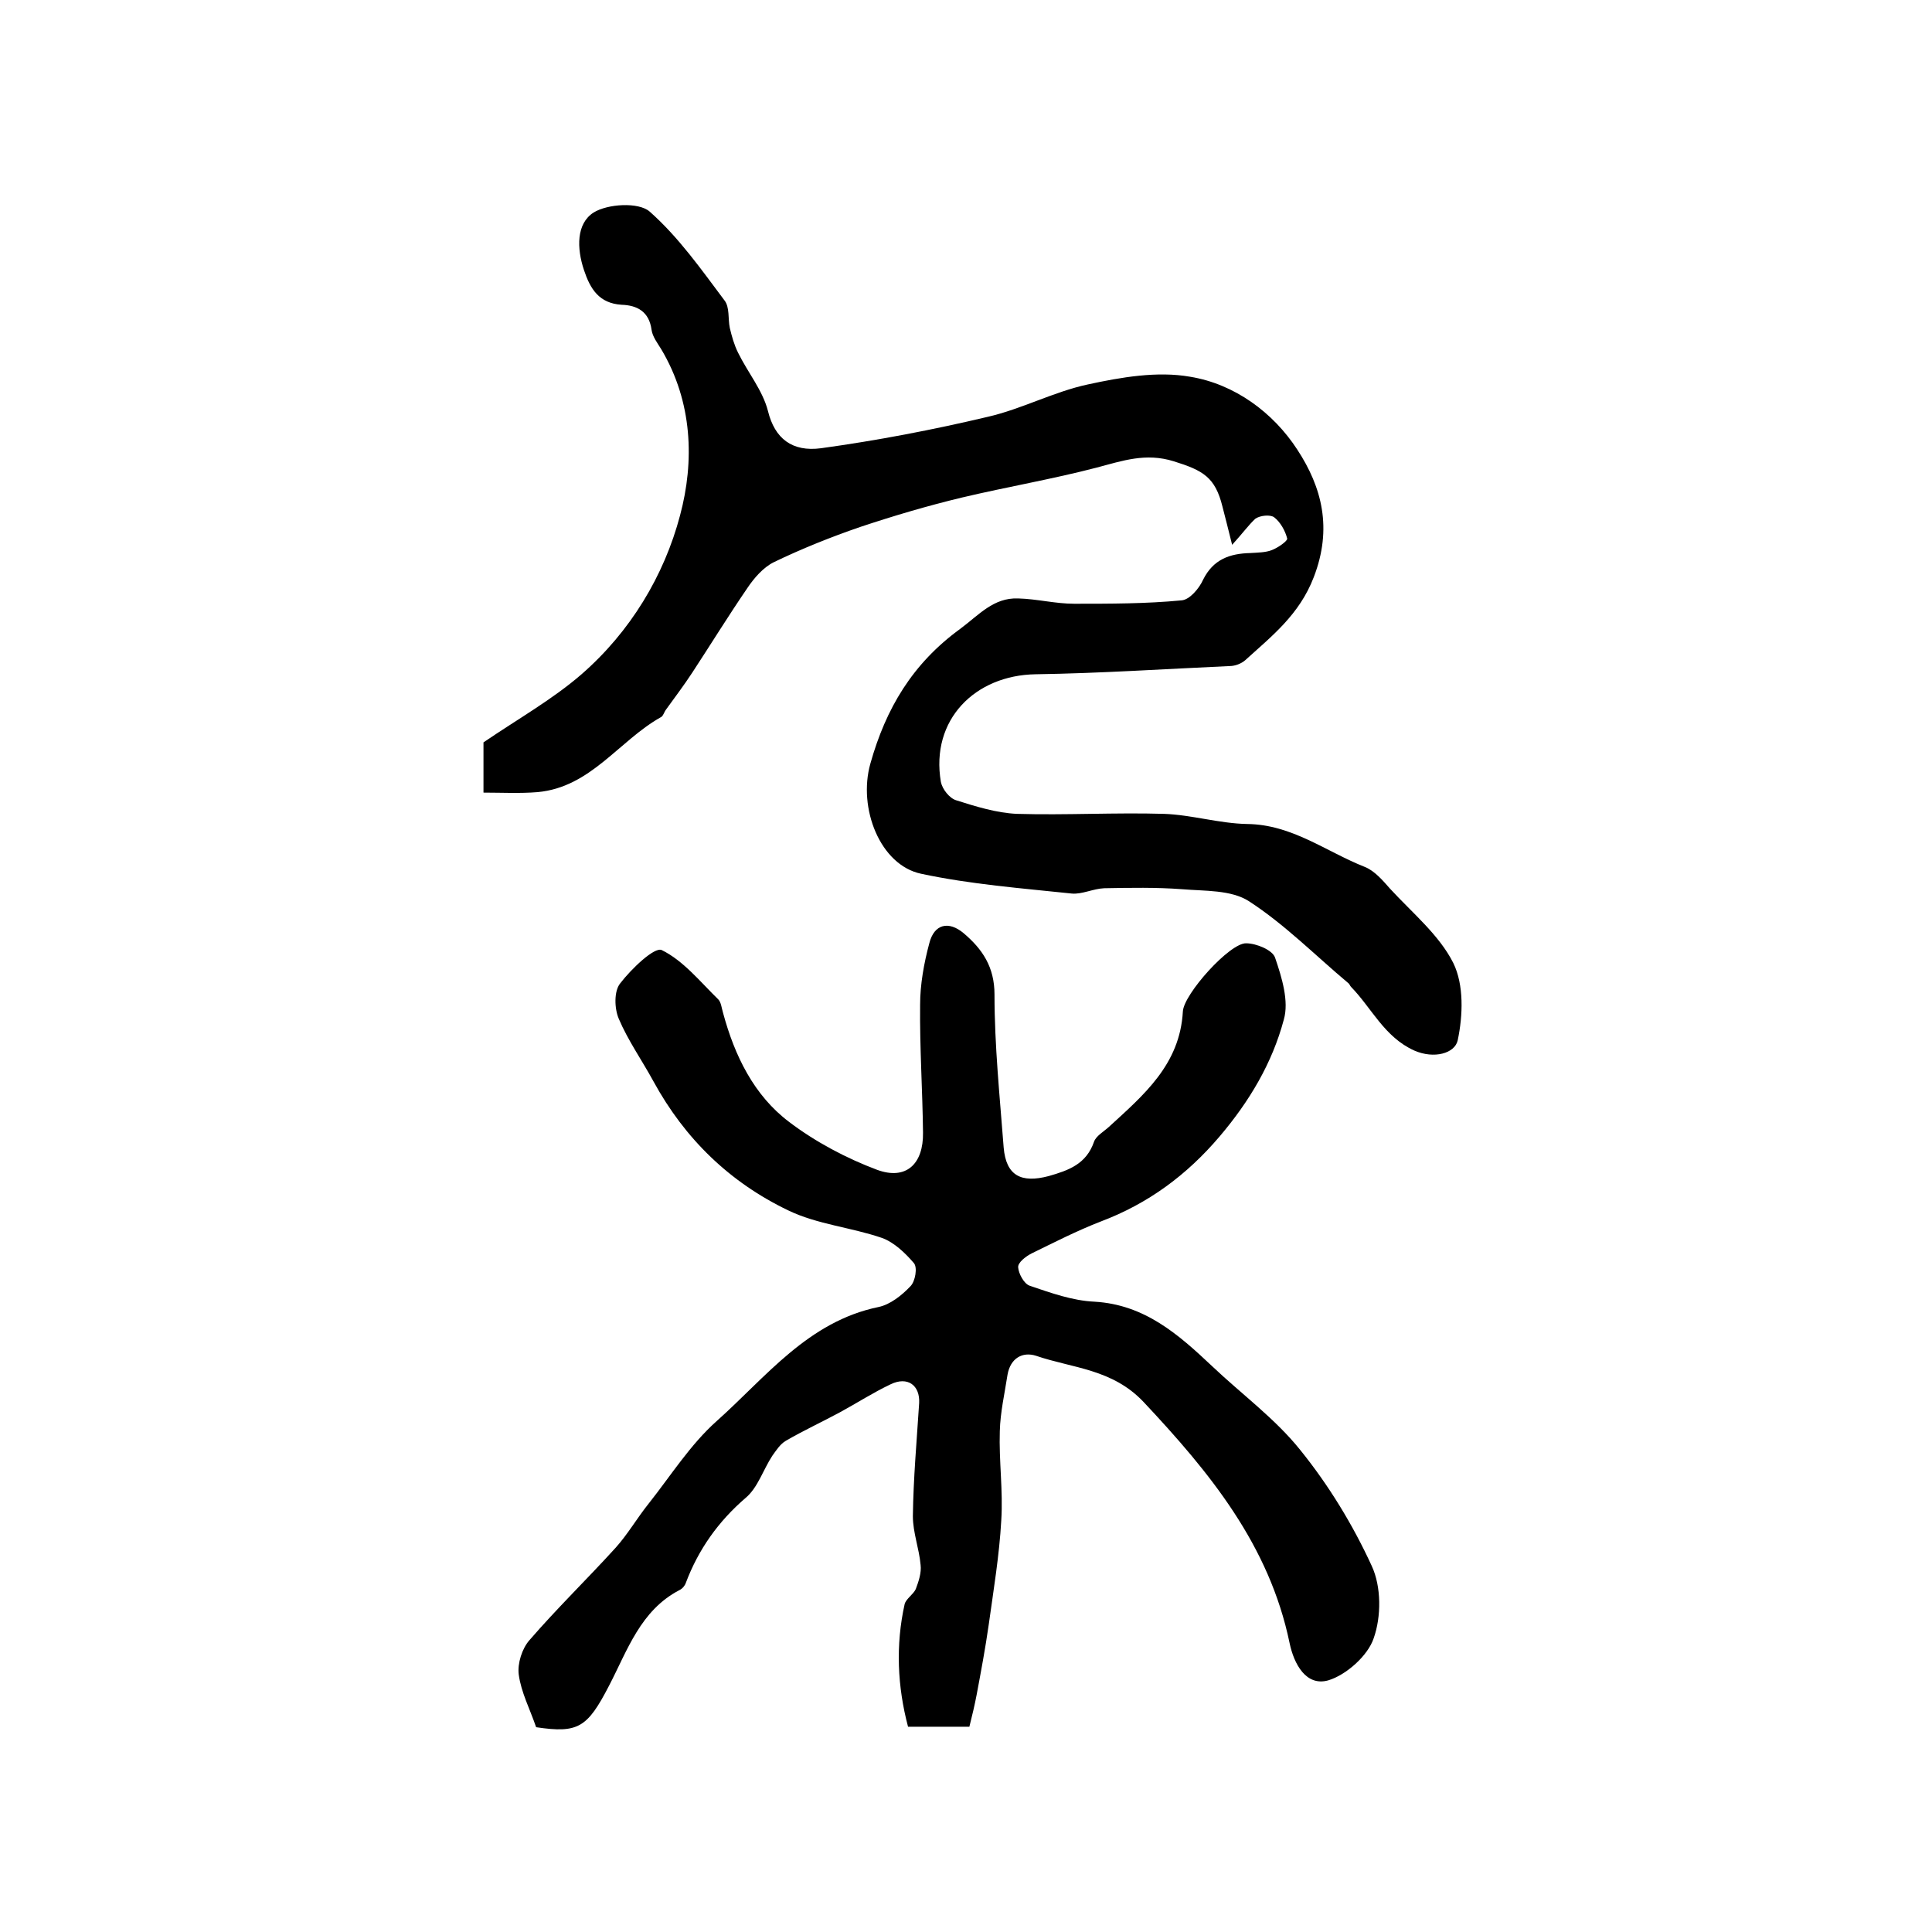
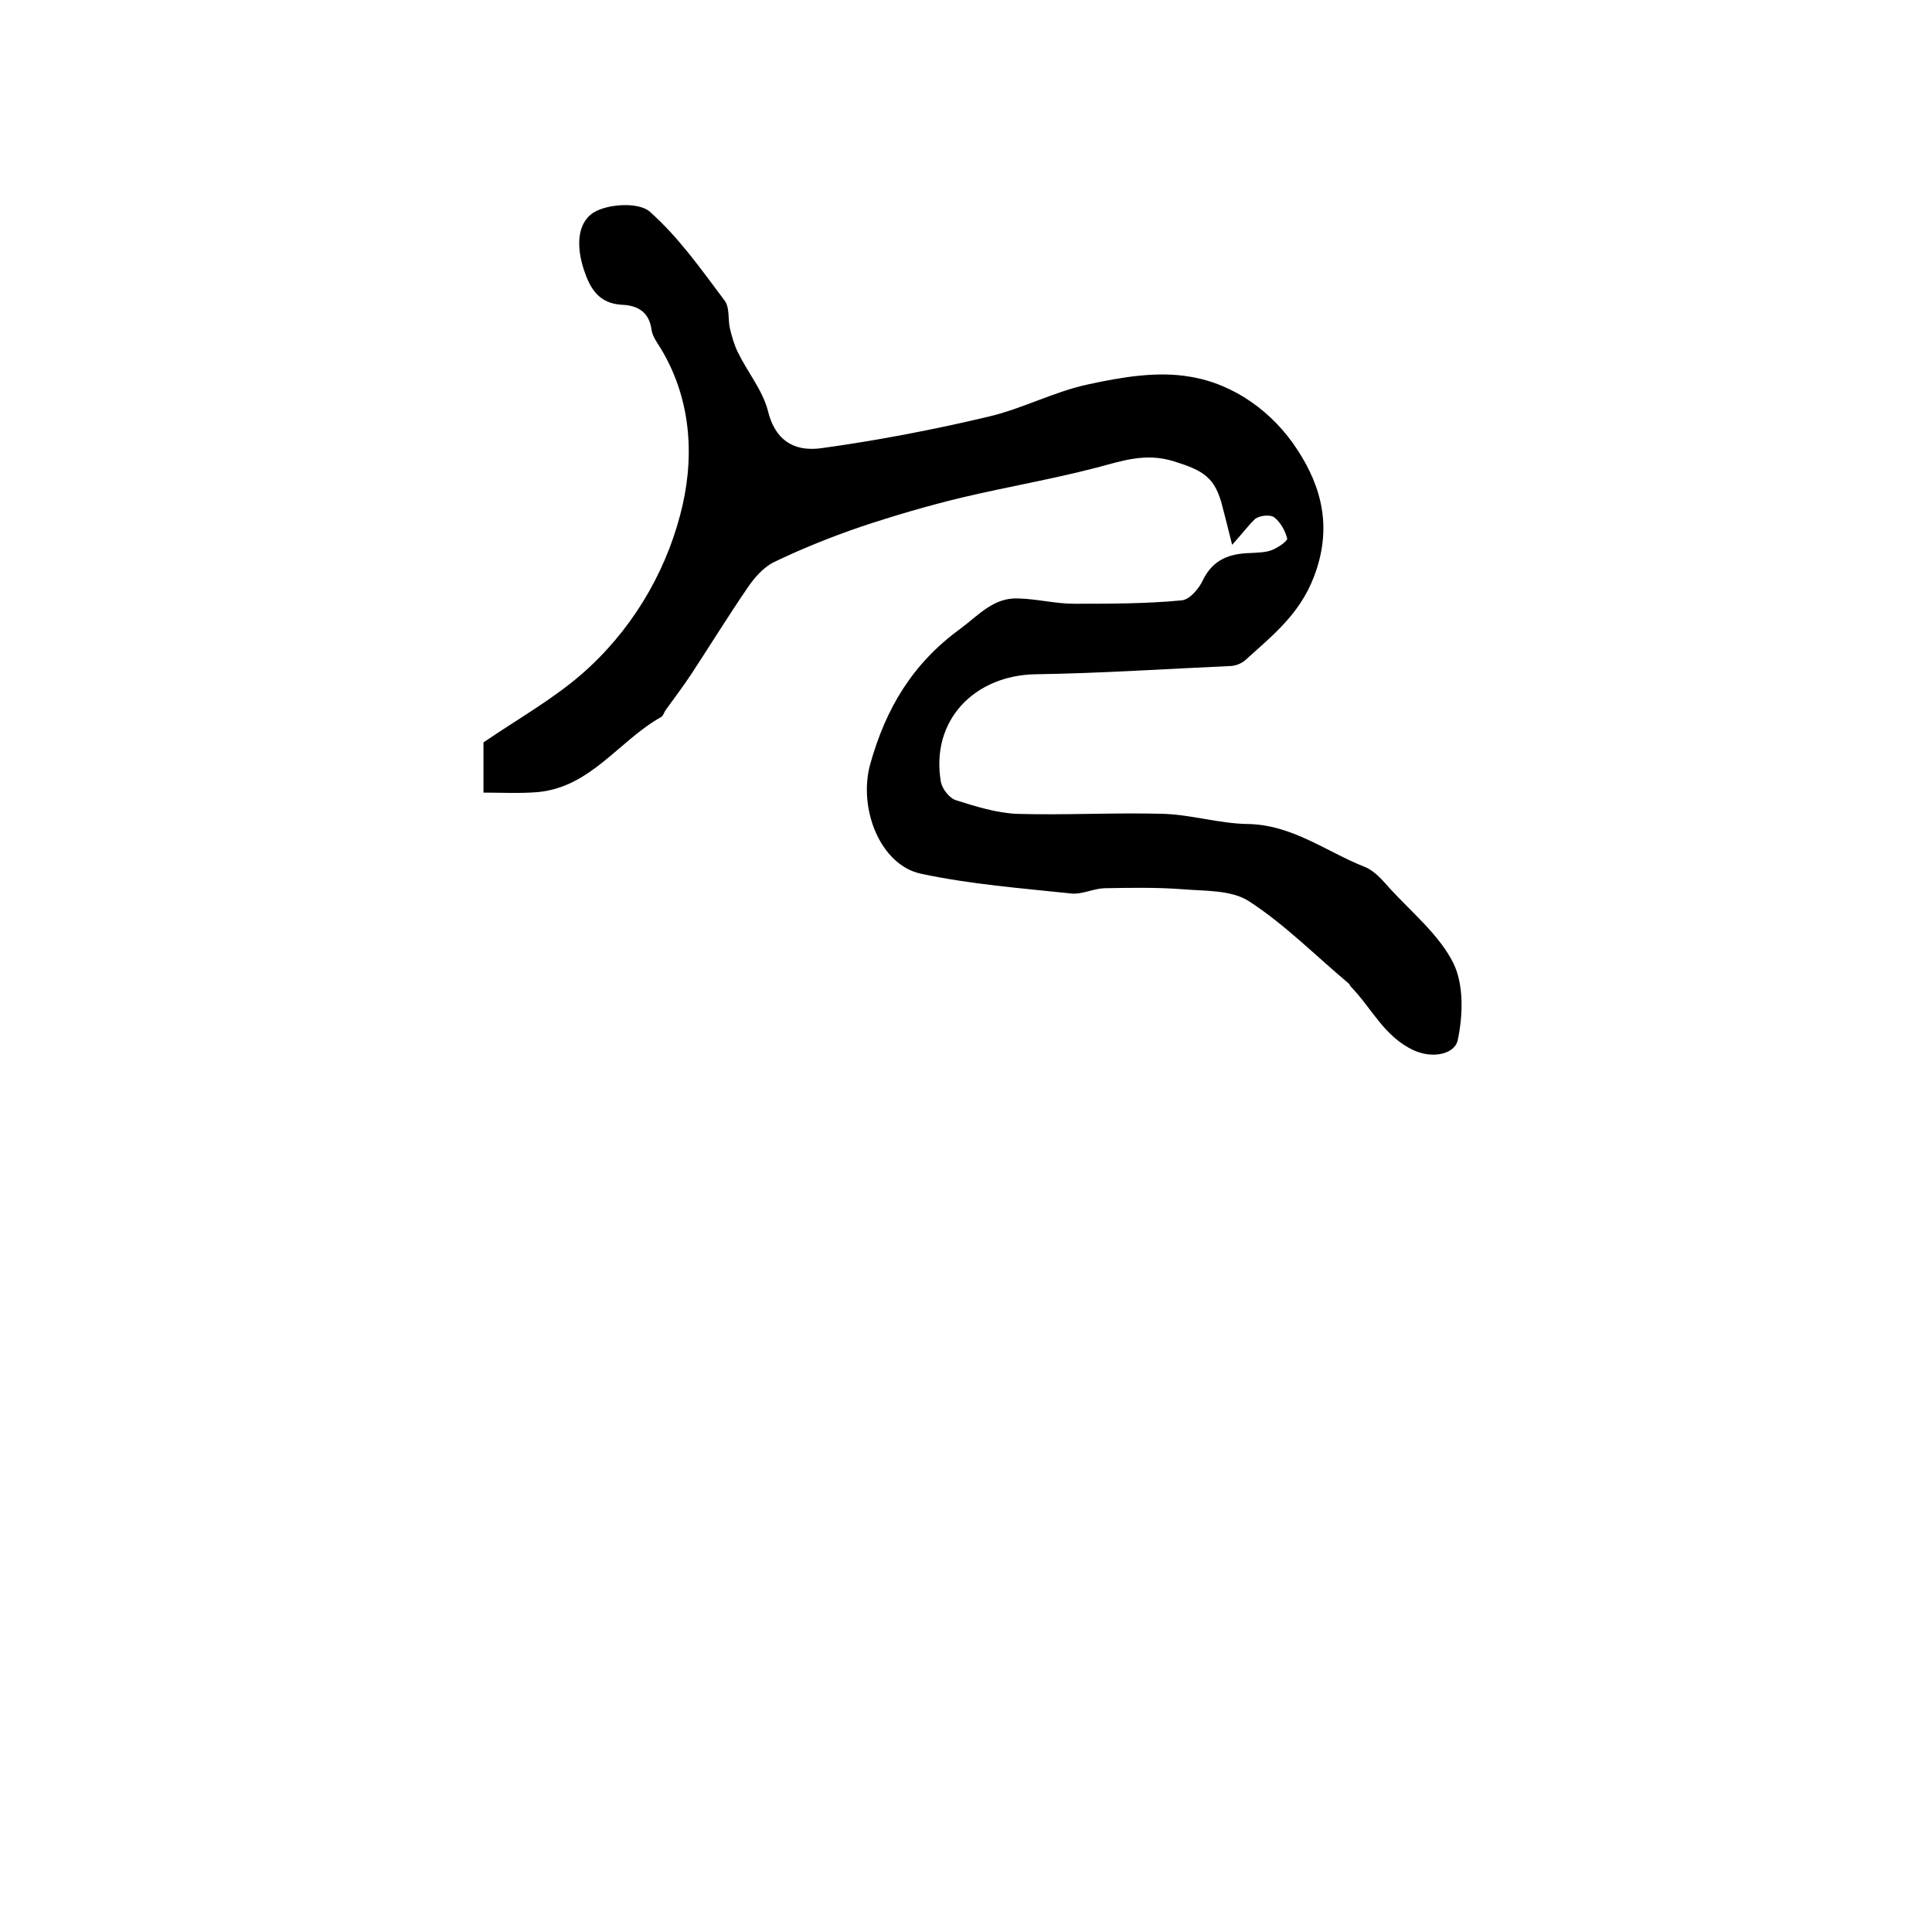
<svg xmlns="http://www.w3.org/2000/svg" version="1.1" id="图层_1" x="0px" y="0px" viewBox="0 0 400 400" style="enable-background:new 0 0 400 400;" xml:space="preserve">
  <style type="text/css">
	.st0{fill:#FFFFFF;}
</style>
  <g>
-     <path d="M111,357.6c-1.3-3.8-3.1-7.2-3.6-10.9c-0.3-2.3,0.7-5.4,2.2-7.1c5.7-6.6,12-12.7,17.9-19.2c2.5-2.8,4.4-6.1,6.8-9.1   c4.6-5.8,8.6-12.2,14.1-17.1c10.2-9.1,18.9-20.6,33.5-23.6c2.4-0.5,4.8-2.4,6.6-4.3c1-1,1.5-3.9,0.7-4.8c-1.8-2.1-4.1-4.3-6.6-5.2   c-6.4-2.2-13.4-2.8-19.4-5.7c-12.1-5.8-21.4-14.8-27.9-26.7c-2.4-4.4-5.3-8.5-7.2-13c-0.9-2.1-1-5.7,0.3-7.3c2.3-3,7.1-7.6,8.6-6.9   c4.5,2.2,8,6.6,11.7,10.2c0.6,0.6,0.7,1.8,1,2.8c2.4,8.9,6.4,17.1,13.7,22.6c5.4,4.1,11.8,7.5,18.2,9.9c6,2.2,9.6-1.2,9.5-7.7   c-0.1-8.8-0.7-17.7-0.6-26.5c0-4.2,0.8-8.6,1.9-12.7c1-4,4-4.7,7.1-2.1c3.9,3.3,6.4,7,6.4,12.7c0,10.6,1.1,21.2,1.9,31.7   c0.5,5.8,3.6,7.4,9.3,5.9c4.2-1.2,7.8-2.5,9.4-7.1c0.4-1.2,2-2.1,3.1-3.1c7.2-6.6,14.7-12.9,15.3-23.9c0.2-3.6,9.7-14.2,13.1-14.1   c2.1,0,5.5,1.4,6,3c1.4,4.1,2.9,9,1.8,12.8c-2.4,9-7.1,16.9-13.3,24.2c-6.8,8-14.8,13.9-24.6,17.6c-4.9,1.9-9.6,4.3-14.3,6.6   c-1.2,0.6-2.9,1.9-2.8,2.9c0.1,1.3,1.2,3.4,2.4,3.8c4.4,1.5,8.9,3.1,13.4,3.3c10.4,0.6,17.4,6.8,24.3,13.3   c6.1,5.8,13.1,10.9,18.3,17.4c5.9,7.3,10.9,15.5,14.8,24c2,4.3,2,10.5,0.4,15c-1.2,3.6-5.7,7.6-9.4,8.7c-4.6,1.3-7.1-3.4-8-7.7   c-4.2-20.3-16.5-35.3-30.2-49.9c-6.5-6.9-14.7-7-22.3-9.6c-2.8-0.9-5.3,0.5-5.9,3.9c-0.6,3.9-1.5,7.8-1.6,11.7   c-0.2,6.2,0.7,12.3,0.3,18.5c-0.4,7.2-1.6,14.4-2.6,21.6c-0.7,4.9-1.6,9.7-2.5,14.5c-0.4,2.1-0.9,4.2-1.5,6.6c-4.2,0-8.3,0-12.7,0   c-2.2-8.3-2.6-16.9-0.7-25.4c0.3-1.1,1.8-2,2.3-3.1c0.6-1.6,1.2-3.4,1-5c-0.3-3.4-1.6-6.7-1.6-10.1c0.1-7.8,0.8-15.6,1.3-23.4   c0.2-3.7-2.4-5.6-5.9-3.9c-3.6,1.7-7,3.9-10.5,5.8c-3.7,2-7.6,3.8-11.2,5.9c-1.2,0.7-2,2-2.8,3.1c-1.9,2.9-3,6.6-5.5,8.7   c-5.7,4.9-9.8,10.7-12.4,17.6c-0.2,0.6-0.7,1.2-1.3,1.5c-8.1,4.2-10.8,12.5-14.6,19.8C121.6,357.7,119.7,358.9,111,357.6z" />
    <path d="M255.1,112.8c-0.8-3.2-1.4-5.6-2-7.9c-1.5-6.1-4-7.5-10.1-9.4c-5.8-1.8-10.6-0.1-15.9,1.3c-9.2,2.4-18.6,4-27.9,6.2   c-7.1,1.7-14.2,3.8-21.1,6.1c-6.1,2.1-12.1,4.5-17.9,7.3c-2.2,1.1-4.1,3.3-5.5,5.4c-3.9,5.7-7.6,11.7-11.4,17.5   c-1.7,2.6-3.6,5.1-5.4,7.6c-0.4,0.5-0.6,1.4-1.1,1.6c-8.7,4.9-14.5,14.5-25.5,15.5c-3.7,0.3-7.4,0.1-11.2,0.1c0-4.8,0-8.2,0-10.4   c7.2-4.9,14.3-8.9,20.3-14.1c10.1-8.8,17.1-20.4,20.4-32.9c3-11.2,2.6-23.5-3.9-34.4c-0.8-1.3-1.8-2.6-2-4c-0.5-3.8-3-5.1-6.2-5.2   c-4.7-0.3-6.5-3.3-7.8-7.2c-1.5-4.5-1.6-9.6,2-11.9c2.9-1.8,9.3-2.2,11.6-0.2c6,5.3,10.7,12,15.5,18.4c1.1,1.4,0.7,3.8,1.1,5.7   c0.4,1.7,0.9,3.5,1.7,5.1c2,4.1,5.1,7.8,6.2,12.1c1.4,5.7,5,8.5,11,7.7c11.6-1.6,23.1-3.8,34.5-6.5c7-1.6,13.7-5.2,20.7-6.7   c6.9-1.5,14.4-2.8,21.2-1.6c9.2,1.5,17.2,7.4,22.2,15.1c5.1,7.8,7.3,16.3,3.4,26.4c-3,7.8-8.7,12.2-14.2,17.2   c-0.8,0.7-2.1,1.2-3.2,1.2c-13.4,0.6-26.8,1.5-40.2,1.7c-12.5,0.2-21.8,9.4-19.6,22.3c0.3,1.5,1.8,3.4,3.2,3.8   c4.1,1.3,8.3,2.6,12.5,2.8c10.2,0.3,20.3-0.3,30.5,0c5.7,0.2,11.5,2,17.2,2.1c9.3,0.1,16.3,5.7,24.4,8.9c2,0.8,3.7,2.8,5.2,4.5   c4.6,5,10.2,9.6,13.1,15.4c2.2,4.5,2,10.8,0.9,16c-0.6,2.7-4.9,3.9-9,2.1c-6.2-2.8-8.8-8.8-13.1-13.2c-0.2-0.2-0.3-0.6-0.6-0.8   c-6.8-5.7-13.1-12.1-20.5-16.9c-3.7-2.4-9.2-2.1-13.9-2.5c-5.3-0.4-10.7-0.3-16.1-0.2c-2.3,0.1-4.6,1.3-6.7,1.1   c-10.4-1.1-20.9-1.9-31.2-4.1c-8.5-1.8-13.1-13.6-10.5-22.8c3.2-11.4,8.7-20.7,18.6-27.9c3.9-2.9,6.9-6.5,12-6.3   c3.9,0.1,7.7,1.1,11.6,1.1c7.4,0,14.9,0,22.2-0.7c1.7-0.1,3.7-2.5,4.5-4.3c2.1-4.2,5.5-5.4,9.8-5.5c1.5-0.1,3.1-0.1,4.4-0.6   c1.3-0.5,3.3-1.9,3.2-2.4c-0.4-1.6-1.4-3.4-2.7-4.4c-0.8-0.6-2.9-0.4-3.9,0.3C258.5,108.7,257.2,110.5,255.1,112.8z" />
  </g>
</svg>